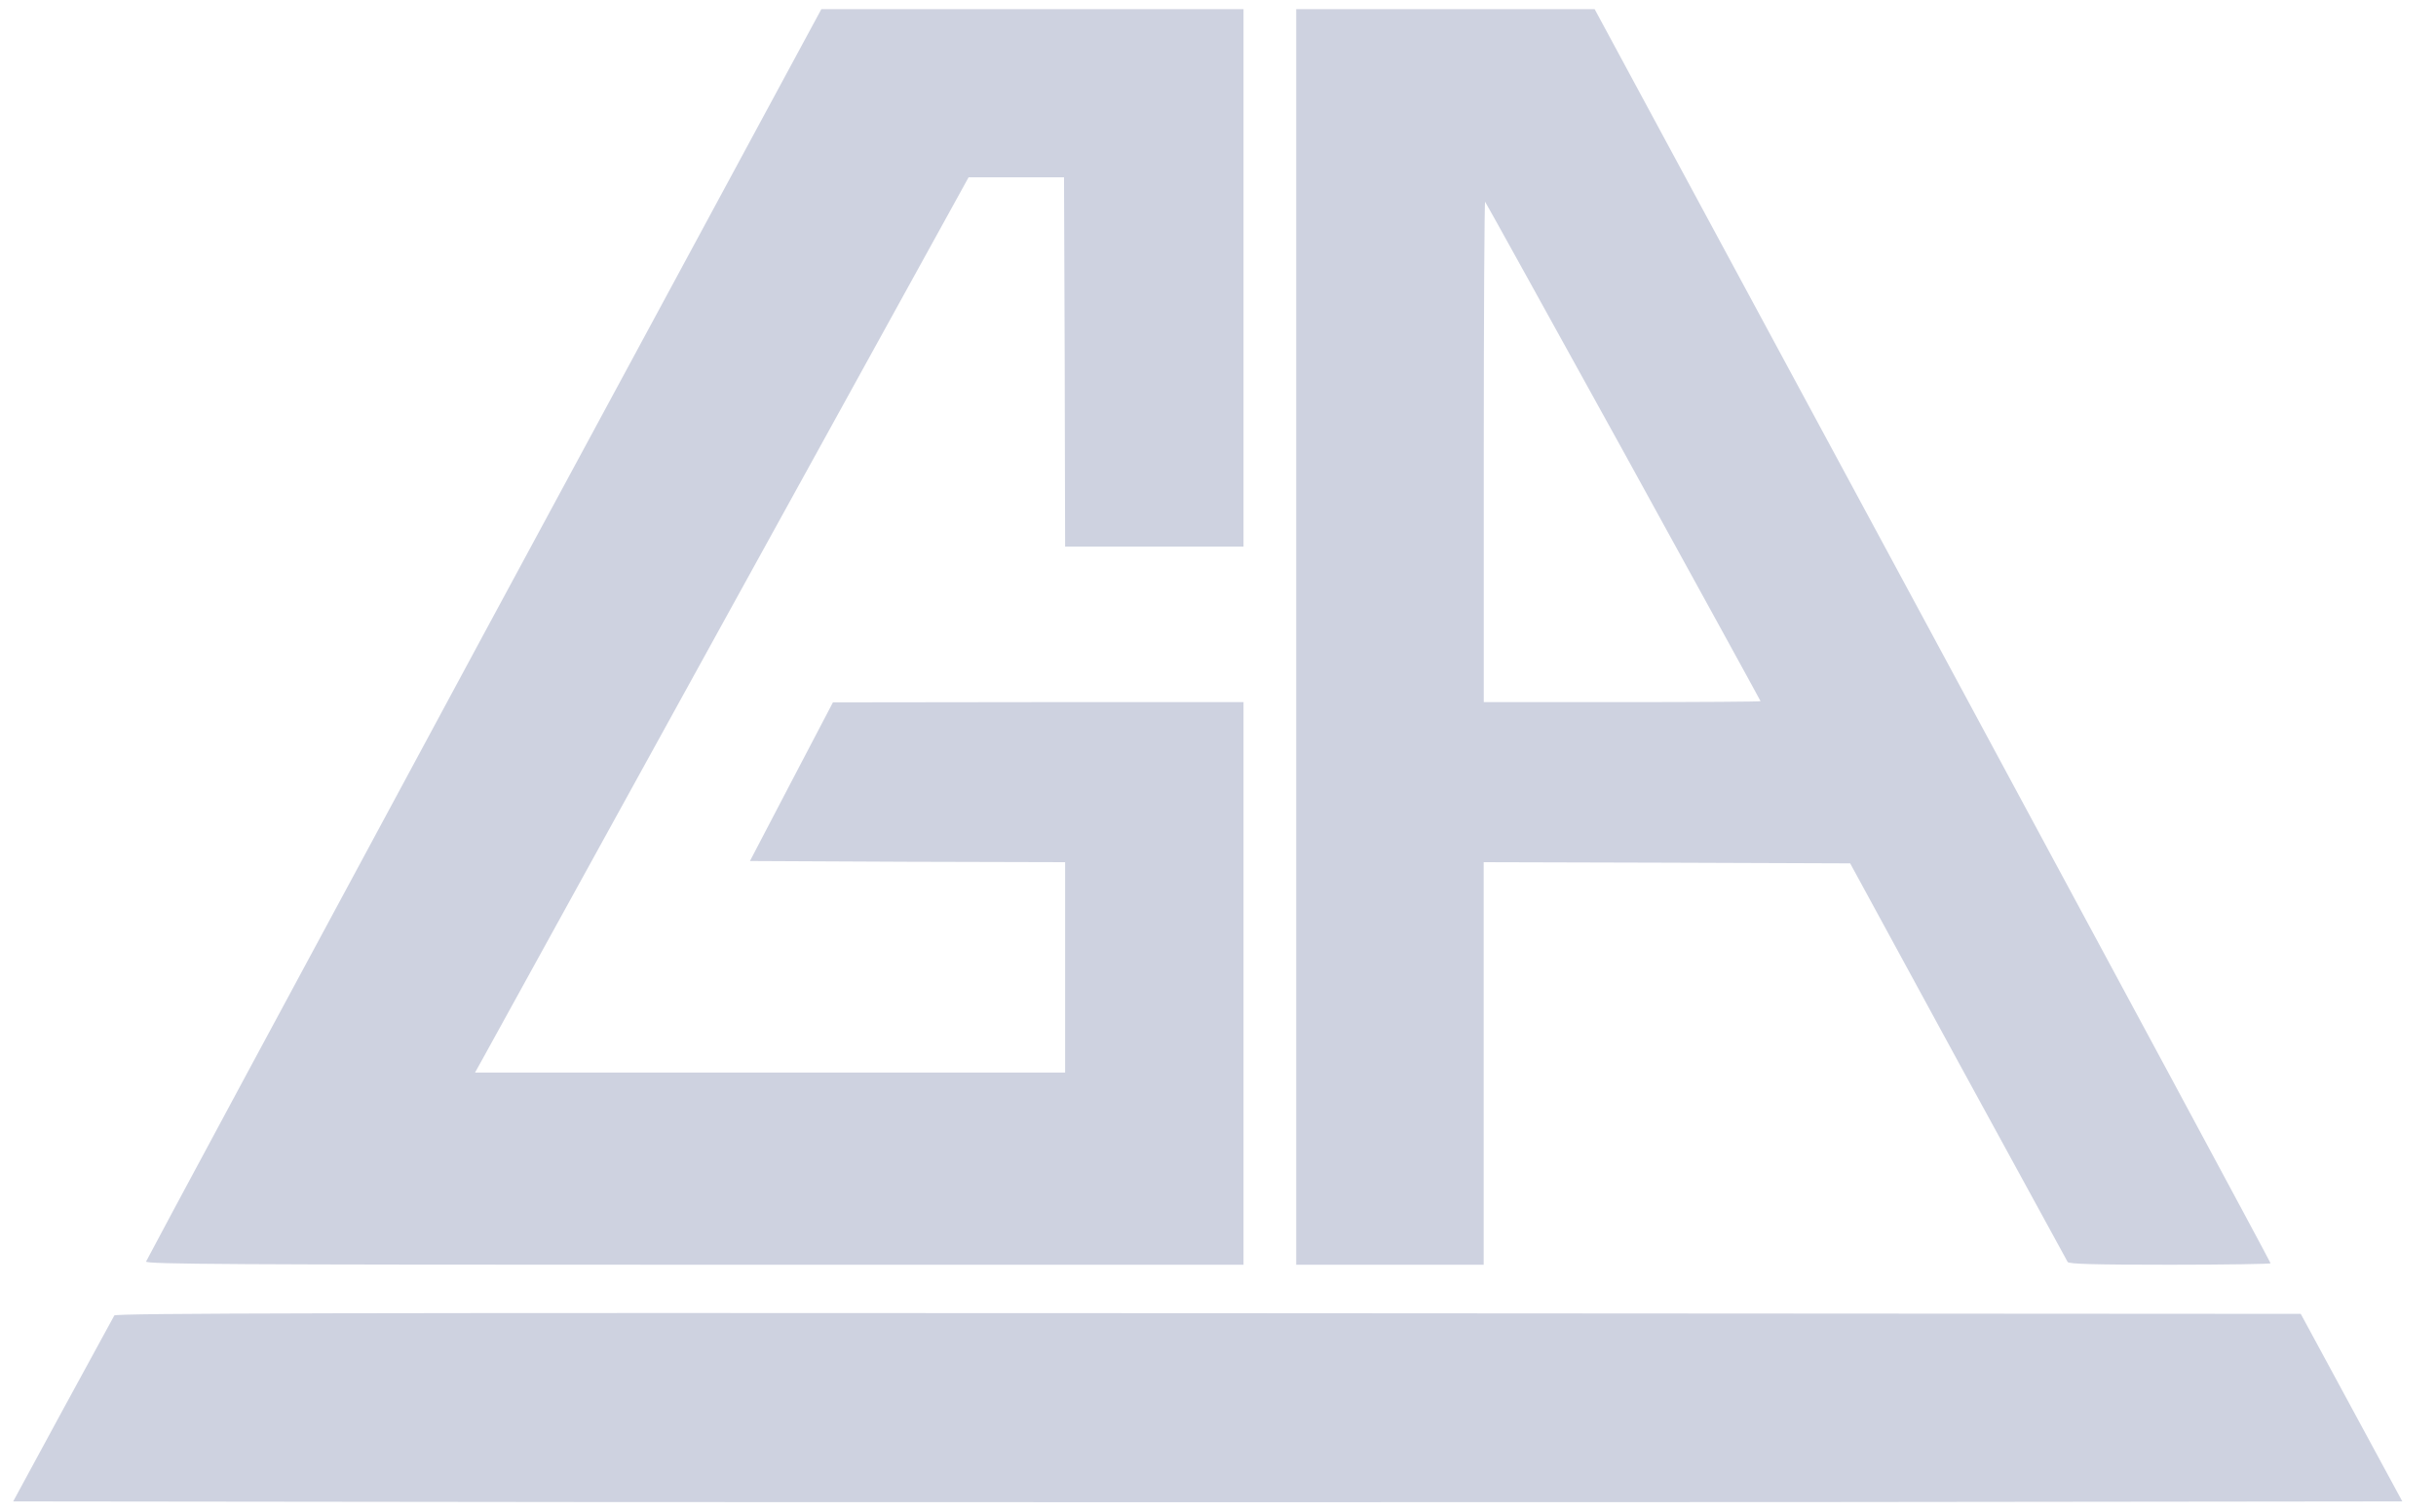
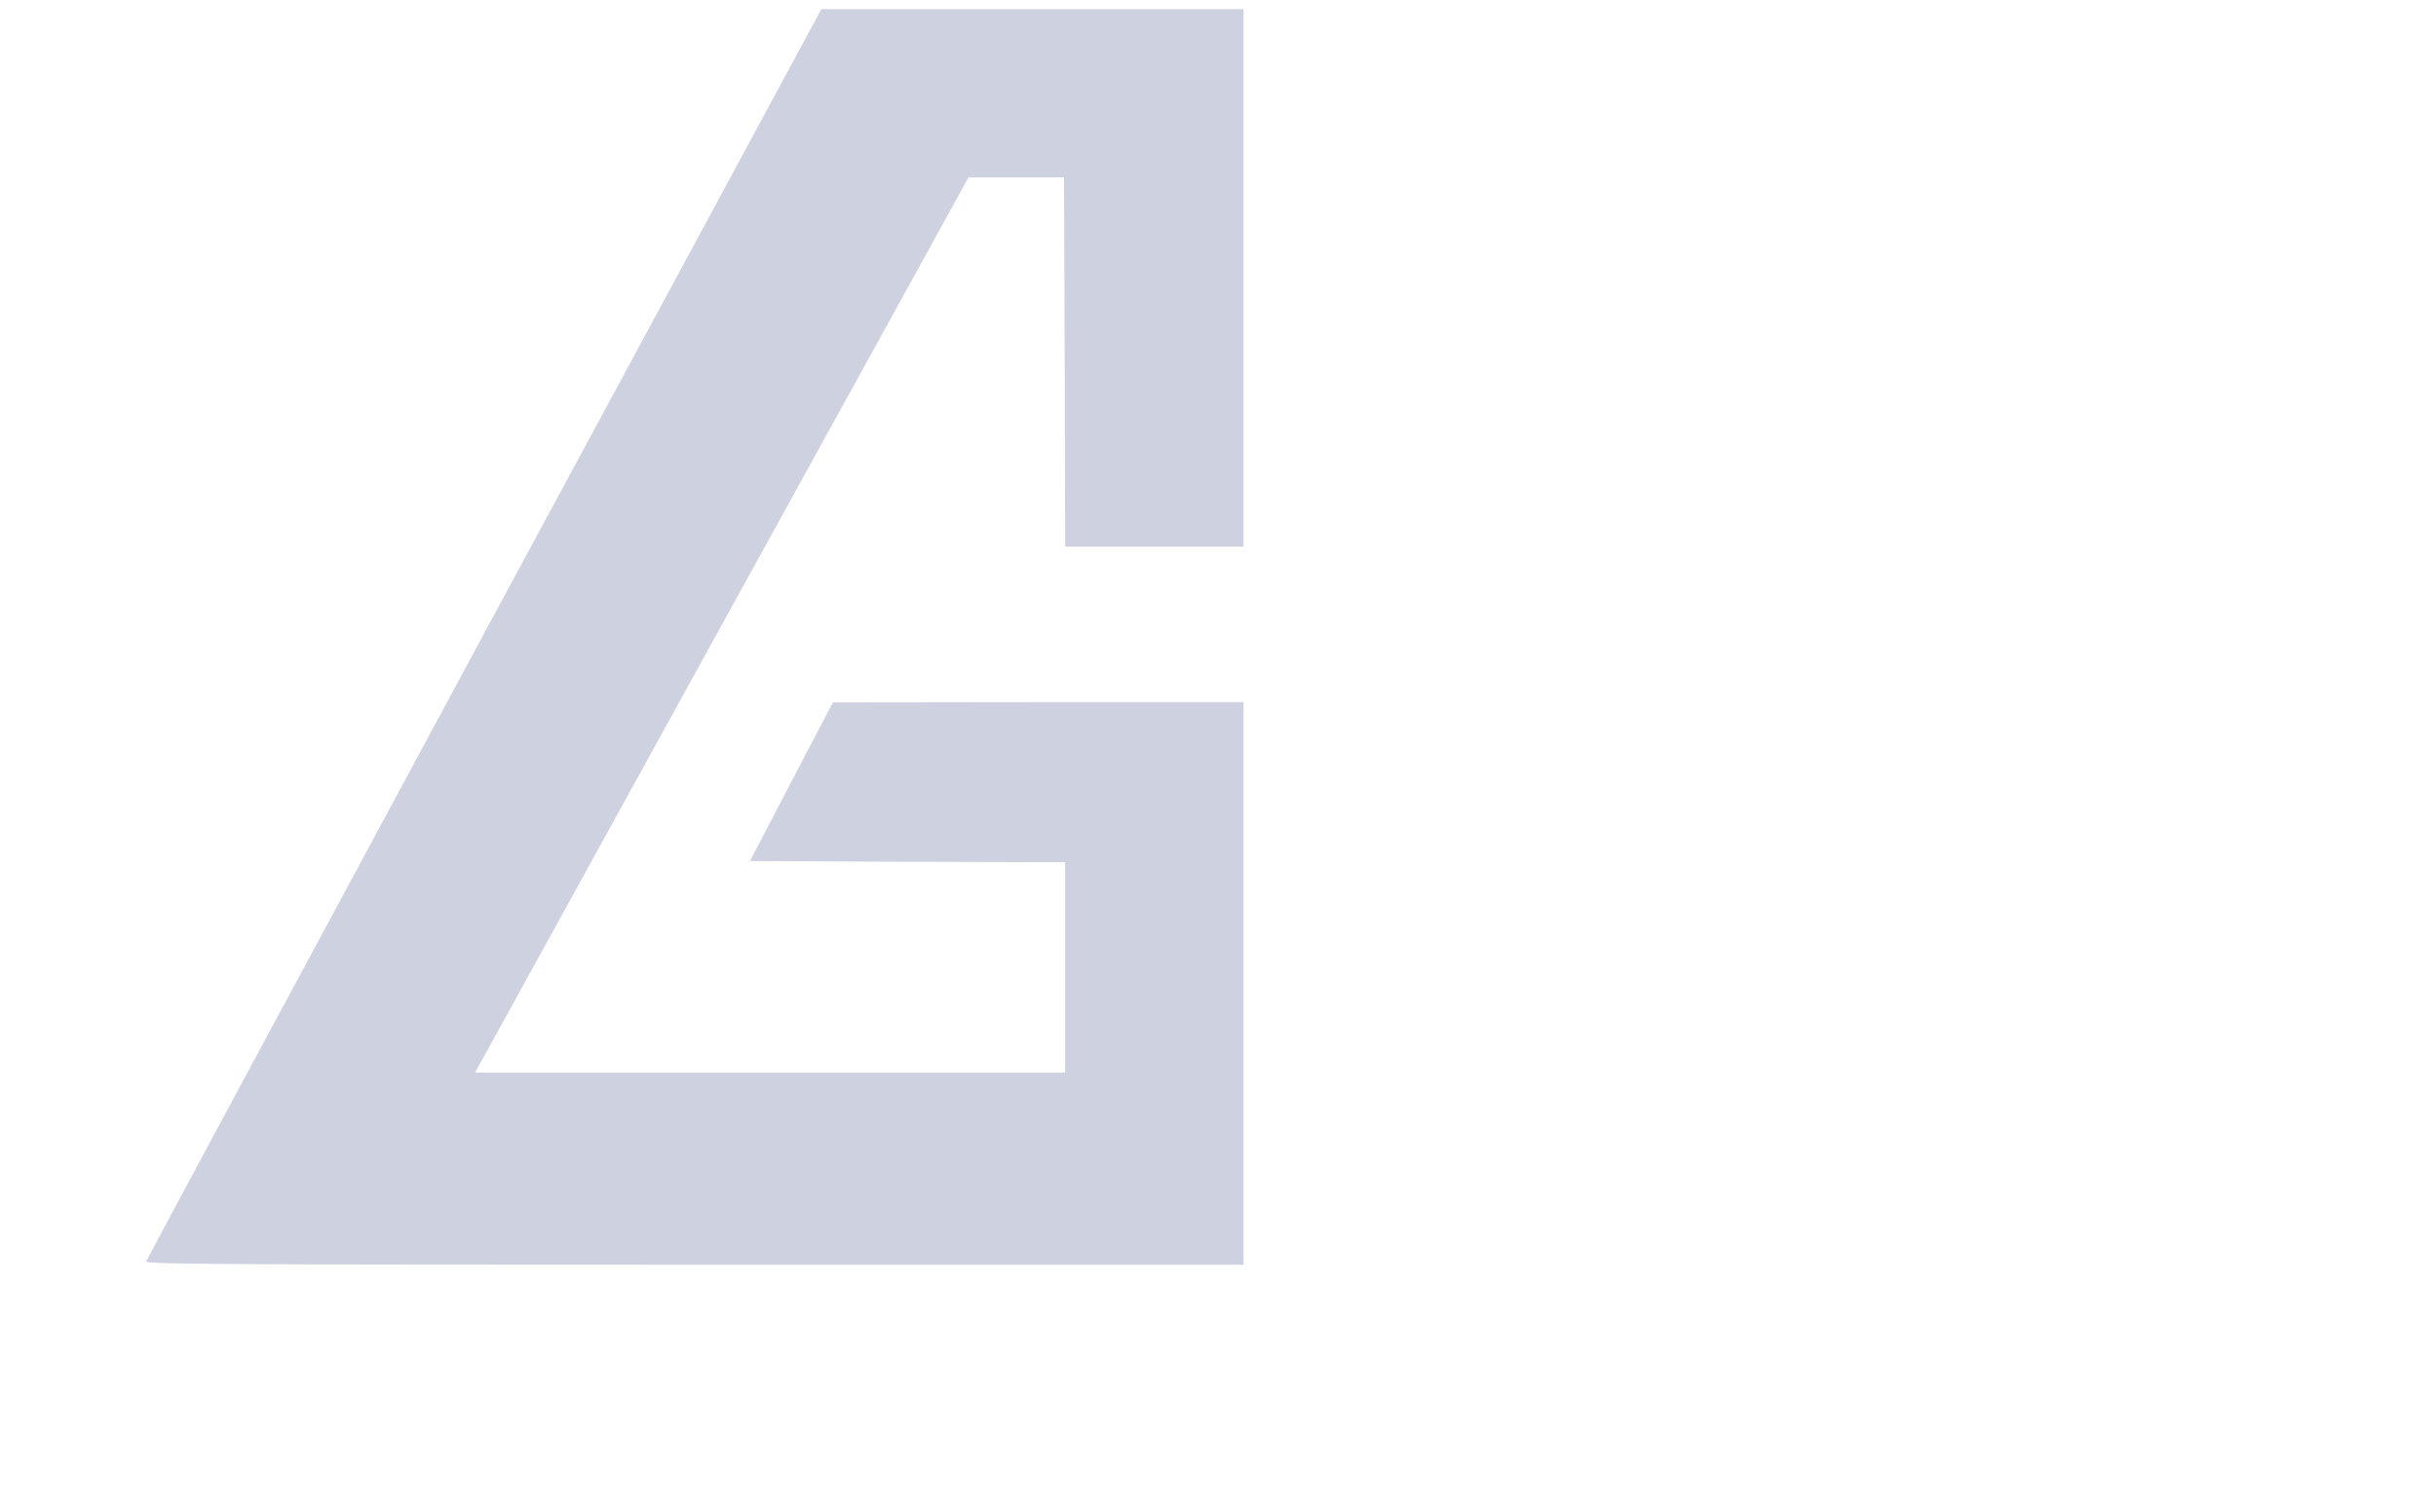
<svg xmlns="http://www.w3.org/2000/svg" width="29" height="18" viewBox="0 0 29 18" fill="none">
  <path d="M5.761 7.546C3.553 11.639 1.745 15.001 1.739 15.021C1.731 15.053 2.769 15.059 8.266 15.059L14.804 15.059V11.709V8.36L12.362 8.36L9.916 8.363L9.421 9.308L8.928 10.252L10.804 10.261L12.68 10.266V11.519V12.771L9.168 12.771H5.655L5.75 12.6C5.802 12.507 7.123 10.108 8.686 7.271L11.531 2.111H12.098H12.667L12.675 4.308L12.68 6.508H13.742H14.804V3.309V0.109H12.291H9.778L5.761 7.546Z" fill="#CED2E0" />
-   <path fill-rule="evenodd" clip-rule="evenodd" d="M15.431 15.059L15.431 7.584V0.109H17.209H18.984L23.009 7.568C25.22 11.668 27.031 15.031 27.031 15.042C27.031 15.05 26.491 15.059 25.835 15.059C24.912 15.059 24.632 15.05 24.615 15.026C24.604 15.007 24.016 13.931 23.308 12.635L22.026 10.28L19.845 10.272L17.663 10.266V12.662V15.059H16.547H15.431ZM20.959 8.349C20.959 8.344 20.224 7.007 19.328 5.378C18.429 3.75 17.689 2.413 17.68 2.402C17.672 2.394 17.664 3.731 17.664 5.373V8.36H19.312C20.218 8.36 20.959 8.355 20.959 8.349Z" fill="#CED2E0" />
-   <path d="M1.361 15.663C1.35 15.682 1.075 16.188 0.748 16.787L0.157 17.877L7.262 17.885C11.169 17.887 17.568 17.887 21.481 17.885L28.599 17.877L27.994 16.76L27.39 15.644L14.385 15.636C4.002 15.63 1.38 15.636 1.361 15.663Z" fill="#CED2E0" />
</svg>